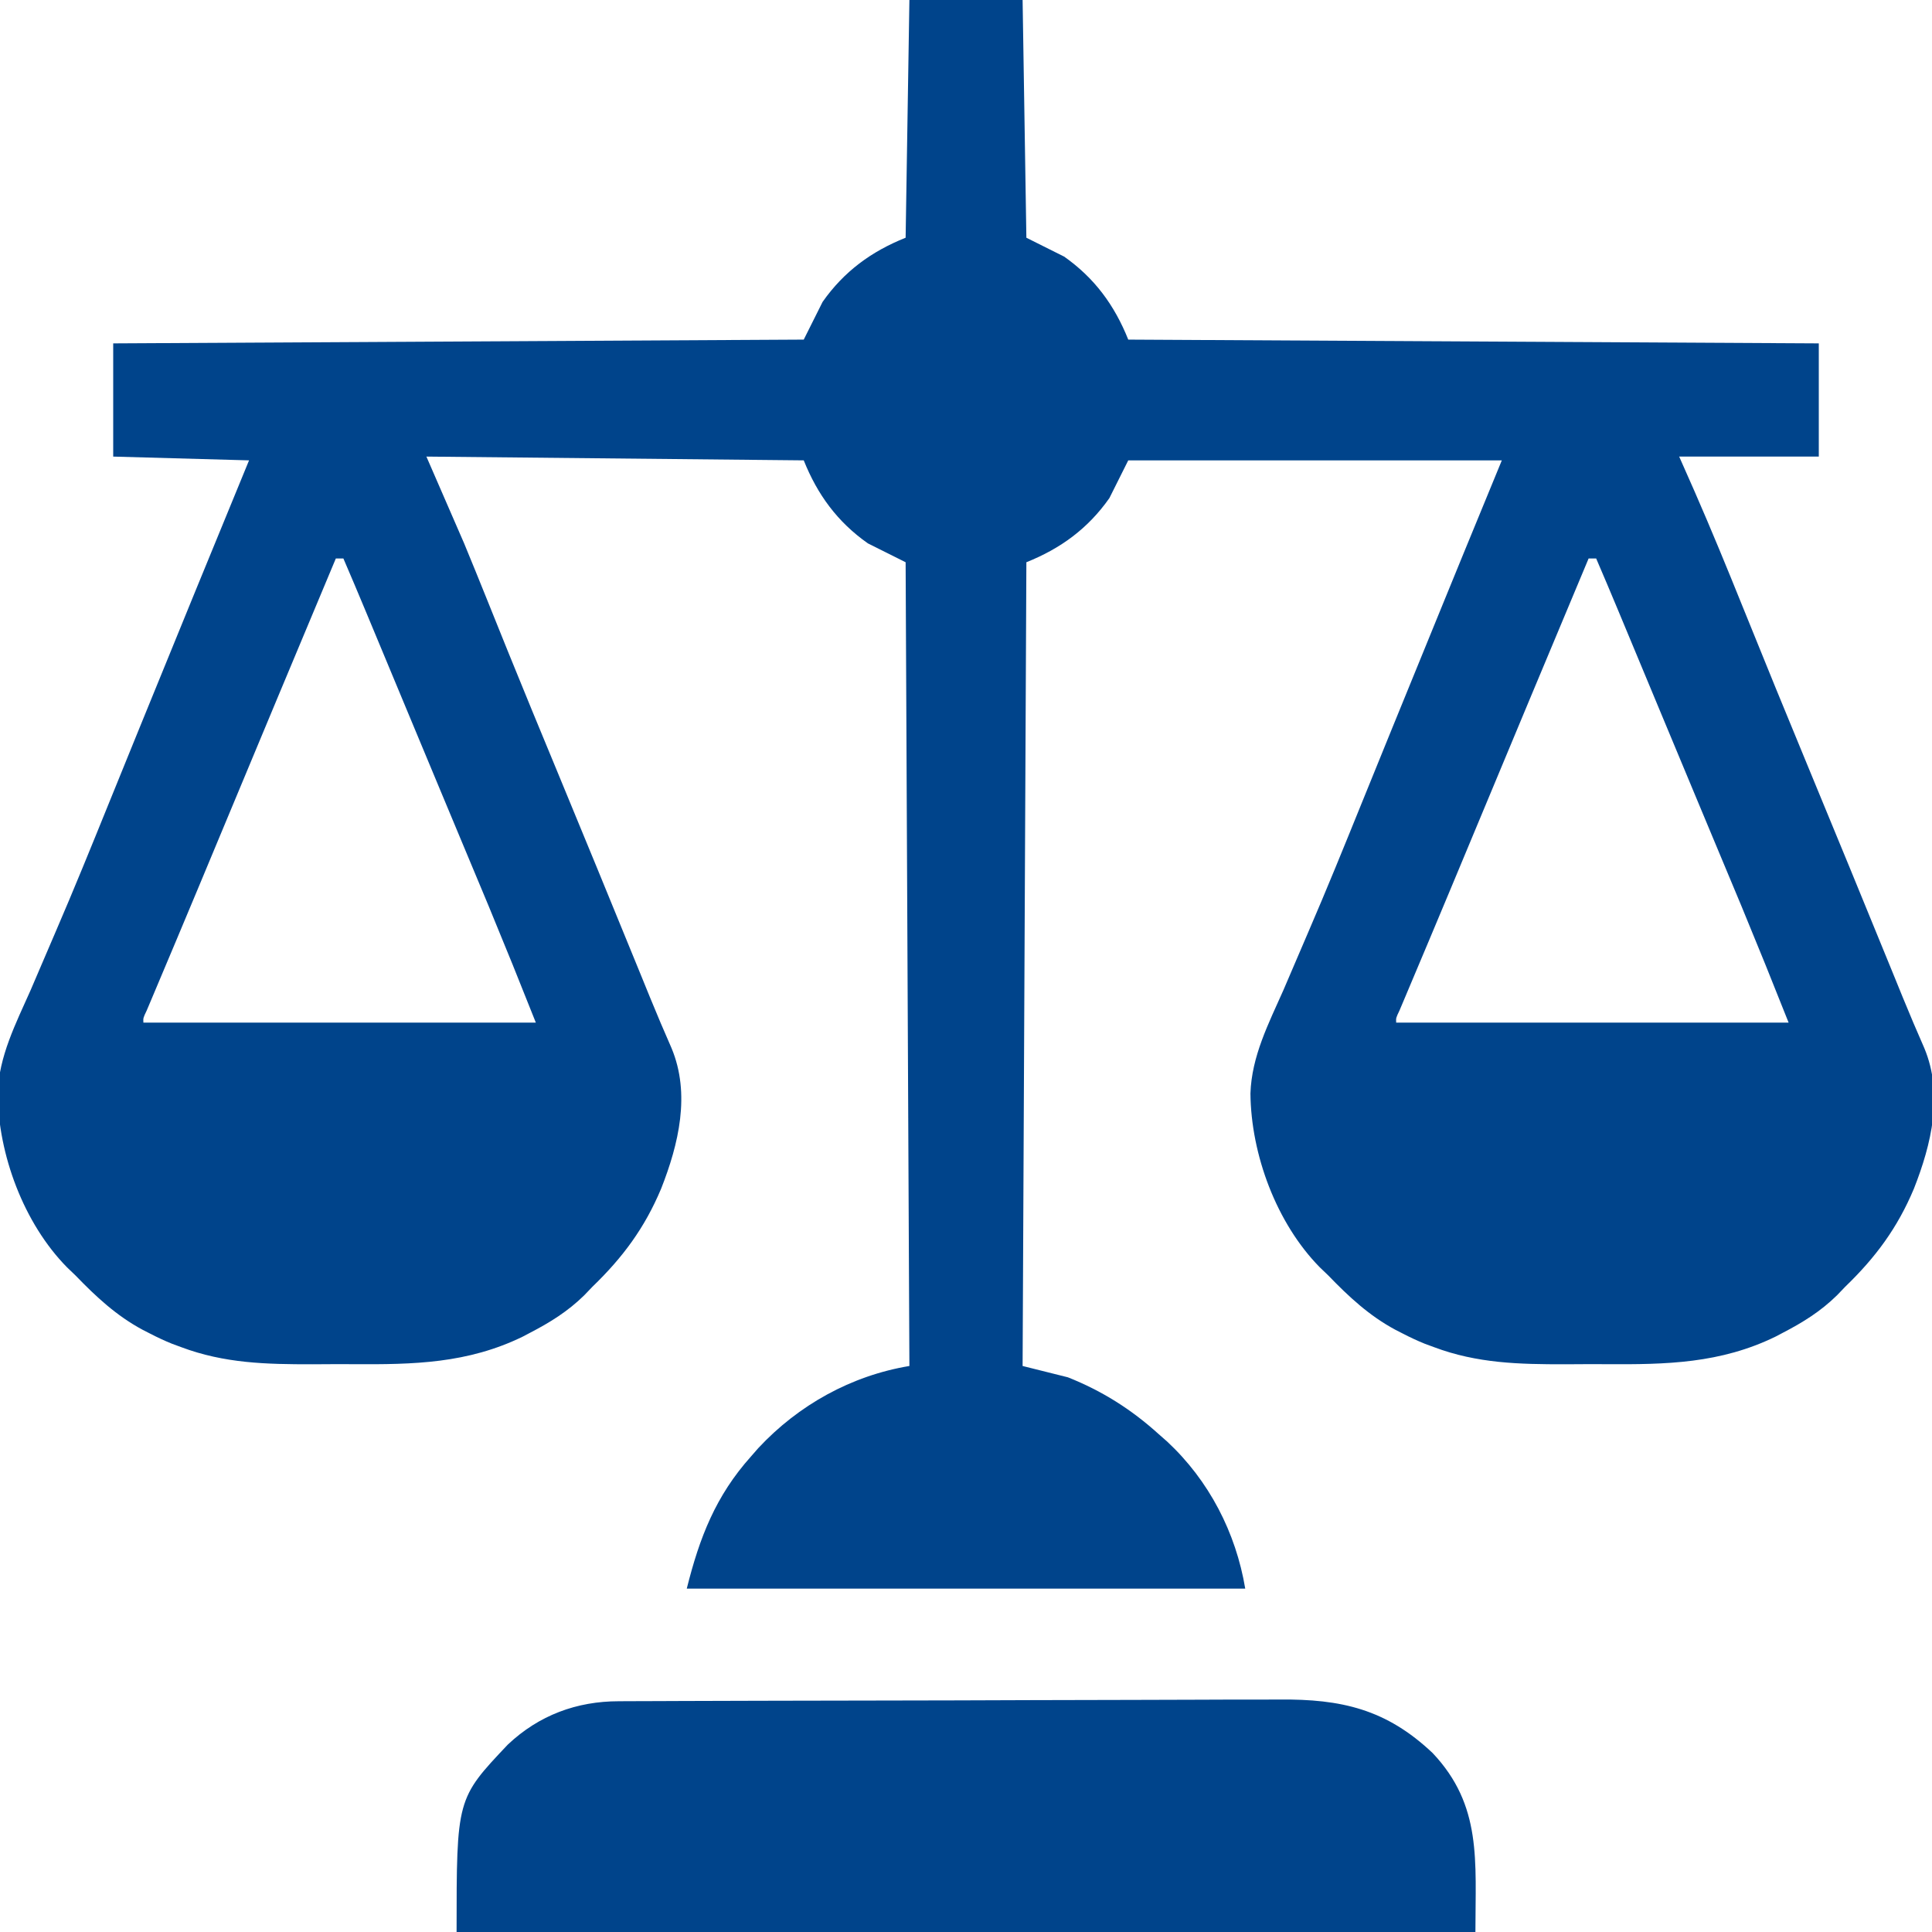
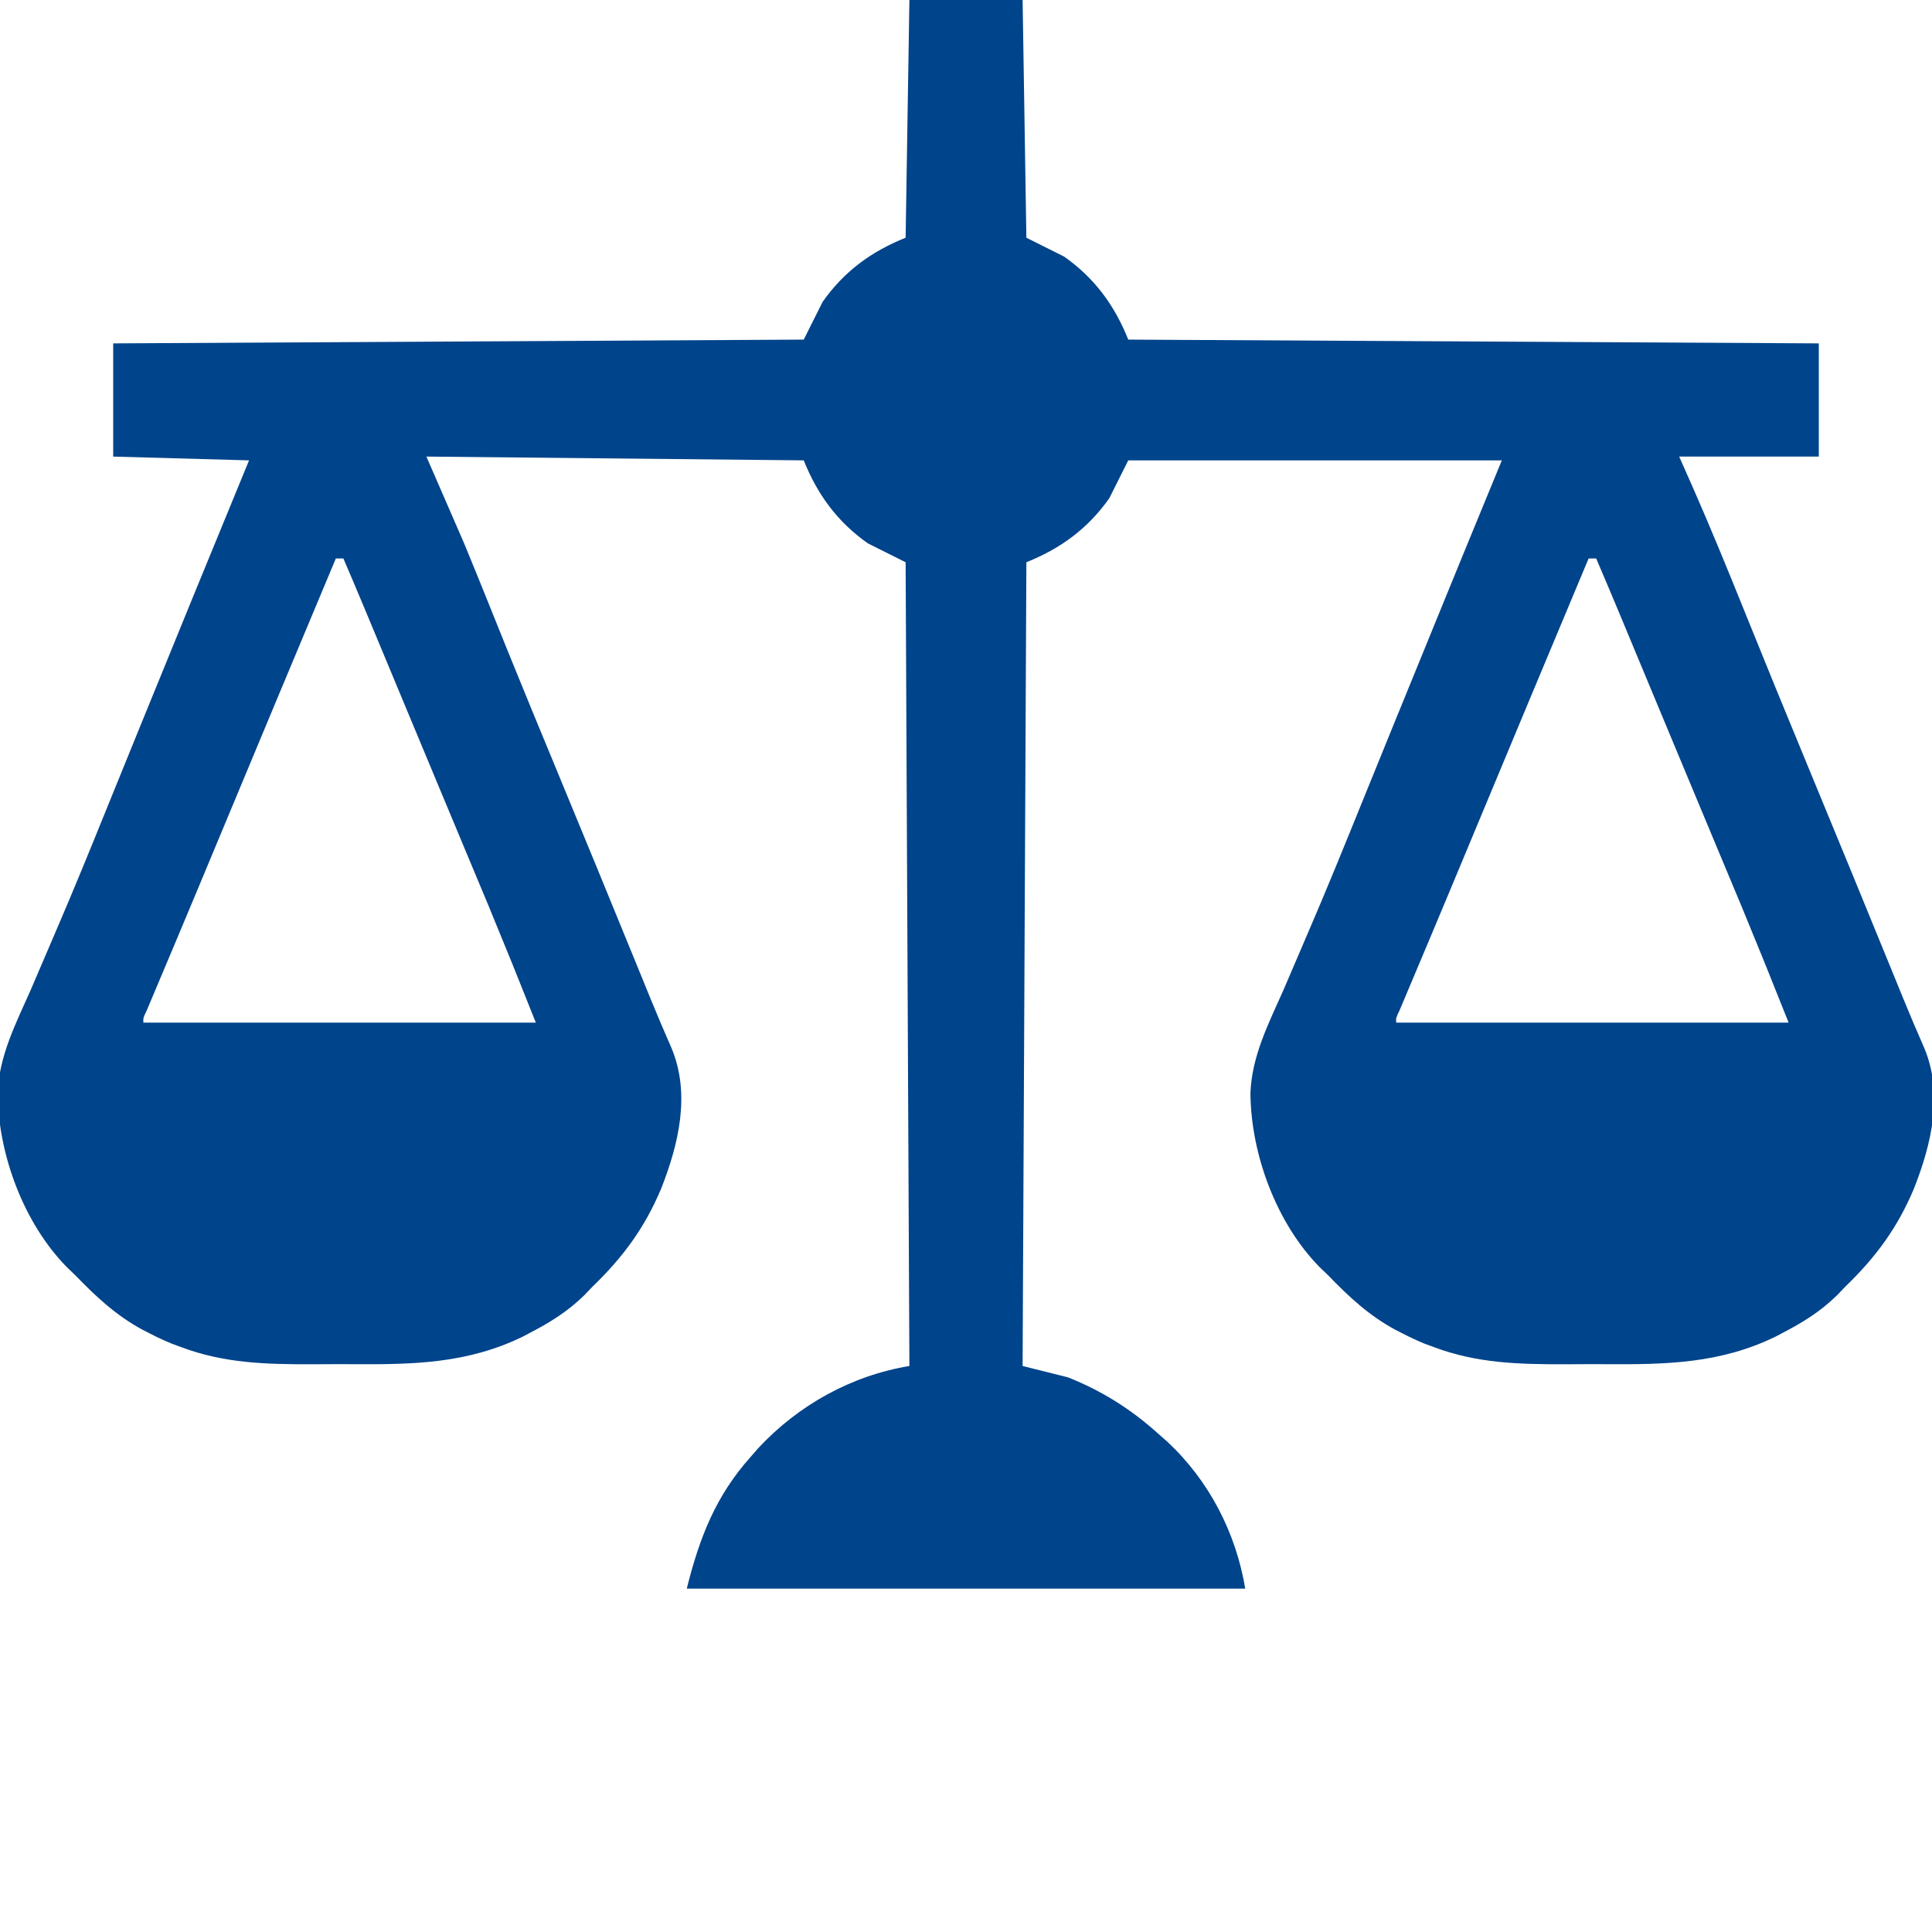
<svg xmlns="http://www.w3.org/2000/svg" version="1.1" width="512" height="512">
  <path d="M0 0 C9.9 0 19.8 0 30 0 C30.33 20.79 30.66 41.58 31 63 C35.95 65.475 35.95 65.475 41 68 C49.067 73.67 54.365 80.913 58 90 C118.39 90.33 178.78 90.66 241 91 C241 100.9 241 110.8 241 121 C228.79 121 216.58 121 204 121 C206.011 125.548 206.011 125.548 208.062 130.188 C212.533 140.409 216.766 150.716 220.938 161.062 C226.661 175.258 232.458 189.421 238.312 203.562 C245.628 221.237 252.896 238.93 260.126 256.639 C260.481 257.508 260.836 258.377 261.202 259.272 C261.885 260.944 262.566 262.617 263.245 264.29 C265.089 268.819 267.01 273.306 268.973 277.785 C274.027 289.924 270.872 303.183 266.203 315.021 C261.844 325.41 256.065 333.215 248 341 C247.294 341.737 246.587 342.475 245.859 343.234 C241.512 347.516 236.757 350.467 231.375 353.25 C230.472 353.726 230.472 353.726 229.55 354.212 C214.952 361.341 200.58 361.634 184.621 361.521 C181.007 361.5 177.395 361.521 173.781 361.547 C161.617 361.562 150.477 361.317 139 357 C138.195 356.703 137.39 356.405 136.561 356.099 C134.584 355.298 132.706 354.418 130.812 353.438 C130.154 353.102 129.495 352.766 128.816 352.42 C121.844 348.671 116.463 343.659 111 338 C110.263 337.294 109.525 336.587 108.766 335.859 C97.267 324.182 90.528 305.945 90.379 289.775 C90.699 279.915 95.189 271.247 99.125 262.375 C99.986 260.375 100.843 258.374 101.697 256.372 C103.048 253.205 104.402 250.04 105.767 246.879 C110.569 235.751 115.13 224.528 119.678 213.294 C121.978 207.614 124.291 201.938 126.602 196.262 C127.053 195.153 127.504 194.044 127.969 192.901 C132.612 181.491 137.272 170.088 141.938 158.688 C142.483 157.355 142.483 157.355 143.039 155.996 C144.076 153.459 145.114 150.923 146.152 148.387 C146.44 147.684 146.728 146.98 147.024 146.256 C150.337 138.166 153.671 130.084 157 122 C124.33 122 91.66 122 58 122 C56.35 125.3 54.7 128.6 53 132 C47.33 140.067 40.087 145.365 31 149 C30.67 219.29 30.34 289.58 30 362 C33.96 362.99 37.92 363.98 42 365 C51.028 368.587 58.797 373.482 66 380 C66.77 380.677 67.539 381.354 68.332 382.051 C79.391 392.356 86.523 406.139 89 421 C40.16 421 -8.68 421 -59 421 C-55.608 407.431 -51.34 396.441 -42 386 C-41.357 385.264 -40.714 384.528 -40.051 383.77 C-29.407 372.339 -15.415 364.569 0 362 C-0.33 291.71 -0.66 221.42 -1 149 C-4.3 147.35 -7.6 145.7 -11 144 C-19.067 138.33 -24.365 131.087 -28 122 C-61 121.67 -94 121.34 -128 121 C-123.05 132.385 -123.05 132.385 -118 144 C-115.956 148.966 -113.918 153.929 -111.923 158.913 C-110.35 162.841 -108.765 166.764 -107.18 170.688 C-106.845 171.517 -106.51 172.347 -106.164 173.201 C-102.061 183.345 -97.873 193.453 -93.688 203.562 C-86.372 221.237 -79.104 238.93 -71.874 256.639 C-71.519 257.508 -71.164 258.377 -70.798 259.272 C-70.115 260.944 -69.434 262.617 -68.755 264.29 C-66.911 268.819 -64.99 273.306 -63.027 277.785 C-57.973 289.924 -61.128 303.183 -65.797 315.021 C-70.156 325.41 -75.935 333.215 -84 341 C-84.706 341.737 -85.413 342.475 -86.141 343.234 C-90.488 347.516 -95.243 350.467 -100.625 353.25 C-101.528 353.726 -101.528 353.726 -102.45 354.212 C-117.048 361.341 -131.42 361.634 -147.379 361.521 C-150.993 361.5 -154.605 361.521 -158.219 361.547 C-170.383 361.562 -181.523 361.317 -193 357 C-193.805 356.703 -194.61 356.405 -195.439 356.099 C-197.416 355.298 -199.294 354.418 -201.188 353.438 C-201.846 353.102 -202.505 352.766 -203.184 352.42 C-210.156 348.671 -215.537 343.659 -221 338 C-221.737 337.294 -222.475 336.587 -223.234 335.859 C-234.733 324.182 -241.472 305.945 -241.621 289.775 C-241.301 279.915 -236.811 271.247 -232.875 262.375 C-232.014 260.375 -231.157 258.374 -230.303 256.372 C-228.952 253.205 -227.598 250.04 -226.233 246.879 C-221.431 235.751 -216.87 224.528 -212.322 213.294 C-210.022 207.614 -207.709 201.938 -205.398 196.262 C-204.722 194.598 -204.722 194.598 -204.031 192.901 C-199.388 181.491 -194.728 170.088 -190.062 158.688 C-189.699 157.799 -189.336 156.911 -188.961 155.996 C-184.323 144.657 -179.668 133.326 -175 122 C-186.88 121.67 -198.76 121.34 -211 121 C-211 111.1 -211 101.2 -211 91 C-150.61 90.67 -90.22 90.34 -28 90 C-25.525 85.05 -25.525 85.05 -23 80 C-17.33 71.933 -10.087 66.635 -1 63 C-0.67 42.21 -0.34 21.42 0 0 Z M-152 148 C-162.308 172.597 -172.593 197.204 -182.842 221.826 C-186.599 230.852 -190.362 239.875 -194.152 248.887 C-194.466 249.632 -194.779 250.377 -195.102 251.144 C-196.53 254.542 -197.961 257.938 -199.396 261.333 C-199.879 262.48 -200.362 263.627 -200.859 264.809 C-201.277 265.797 -201.694 266.785 -202.124 267.802 C-203.062 269.761 -203.062 269.761 -203 271 C-168.68 271 -134.36 271 -99 271 C-105.145 255.582 -105.145 255.582 -111.453 240.234 C-111.832 239.327 -112.21 238.419 -112.601 237.484 C-113.816 234.572 -115.033 231.661 -116.25 228.75 C-117.113 226.684 -117.975 224.617 -118.838 222.551 C-120.635 218.244 -122.433 213.938 -124.232 209.631 C-127.04 202.906 -129.843 196.178 -132.645 189.449 C-133.102 188.352 -133.559 187.254 -134.029 186.123 C-135.809 181.849 -137.589 177.575 -139.368 173.301 C-140.59 170.366 -141.813 167.431 -143.035 164.496 C-143.394 163.635 -143.752 162.773 -144.122 161.886 C-146.055 157.246 -148.011 152.617 -150 148 C-150.66 148 -151.32 148 -152 148 Z M180 148 C169.692 172.597 159.407 197.204 149.158 221.826 C145.401 230.852 141.638 239.875 137.848 248.887 C137.534 249.632 137.221 250.377 136.898 251.144 C135.47 254.542 134.039 257.938 132.604 261.333 C132.121 262.48 131.638 263.627 131.141 264.809 C130.723 265.797 130.306 266.785 129.876 267.802 C128.938 269.761 128.938 269.761 129 271 C163.32 271 197.64 271 233 271 C226.855 255.582 226.855 255.582 220.547 240.234 C220.168 239.327 219.79 238.419 219.399 237.484 C218.184 234.572 216.967 231.661 215.75 228.75 C214.887 226.684 214.025 224.617 213.162 222.551 C211.365 218.244 209.567 213.938 207.768 209.631 C204.96 202.906 202.157 196.178 199.355 189.449 C198.898 188.352 198.441 187.254 197.971 186.123 C196.191 181.849 194.411 177.575 192.632 173.301 C191.41 170.366 190.187 167.431 188.965 164.496 C188.606 163.635 188.248 162.773 187.878 161.886 C185.945 157.246 183.989 152.617 182 148 C181.34 148 180.68 148 180 148 Z " fill="#00448B" transform="translate(241,0)" />
-   <path d="M0 0 C0.811 -0.004 1.622 -0.009 2.457 -0.013 C5.179 -0.027 7.9 -0.033 10.621 -0.039 C12.571 -0.047 14.521 -0.055 16.471 -0.064 C22.879 -0.09 29.288 -0.105 35.697 -0.12 C37.906 -0.125 40.115 -0.13 42.323 -0.136 C51.515 -0.157 60.707 -0.176 69.899 -0.187 C83.056 -0.204 96.213 -0.237 109.37 -0.294 C118.629 -0.332 127.888 -0.352 137.147 -0.357 C142.672 -0.361 148.197 -0.373 153.722 -0.405 C158.927 -0.436 164.131 -0.442 169.336 -0.43 C171.238 -0.43 173.141 -0.438 175.043 -0.456 C191.458 -0.6 203.372 2.084 215.686 13.736 C228.799 27.627 227.014 42.265 227.014 61.154 C137.914 61.154 48.814 61.154 -42.986 61.154 C-42.986 25.835 -42.986 25.835 -29.404 11.482 C-21.149 3.688 -11.136 0.007 0 0 Z " fill="#00448B" transform="translate(163.986,450.846)" />
</svg>